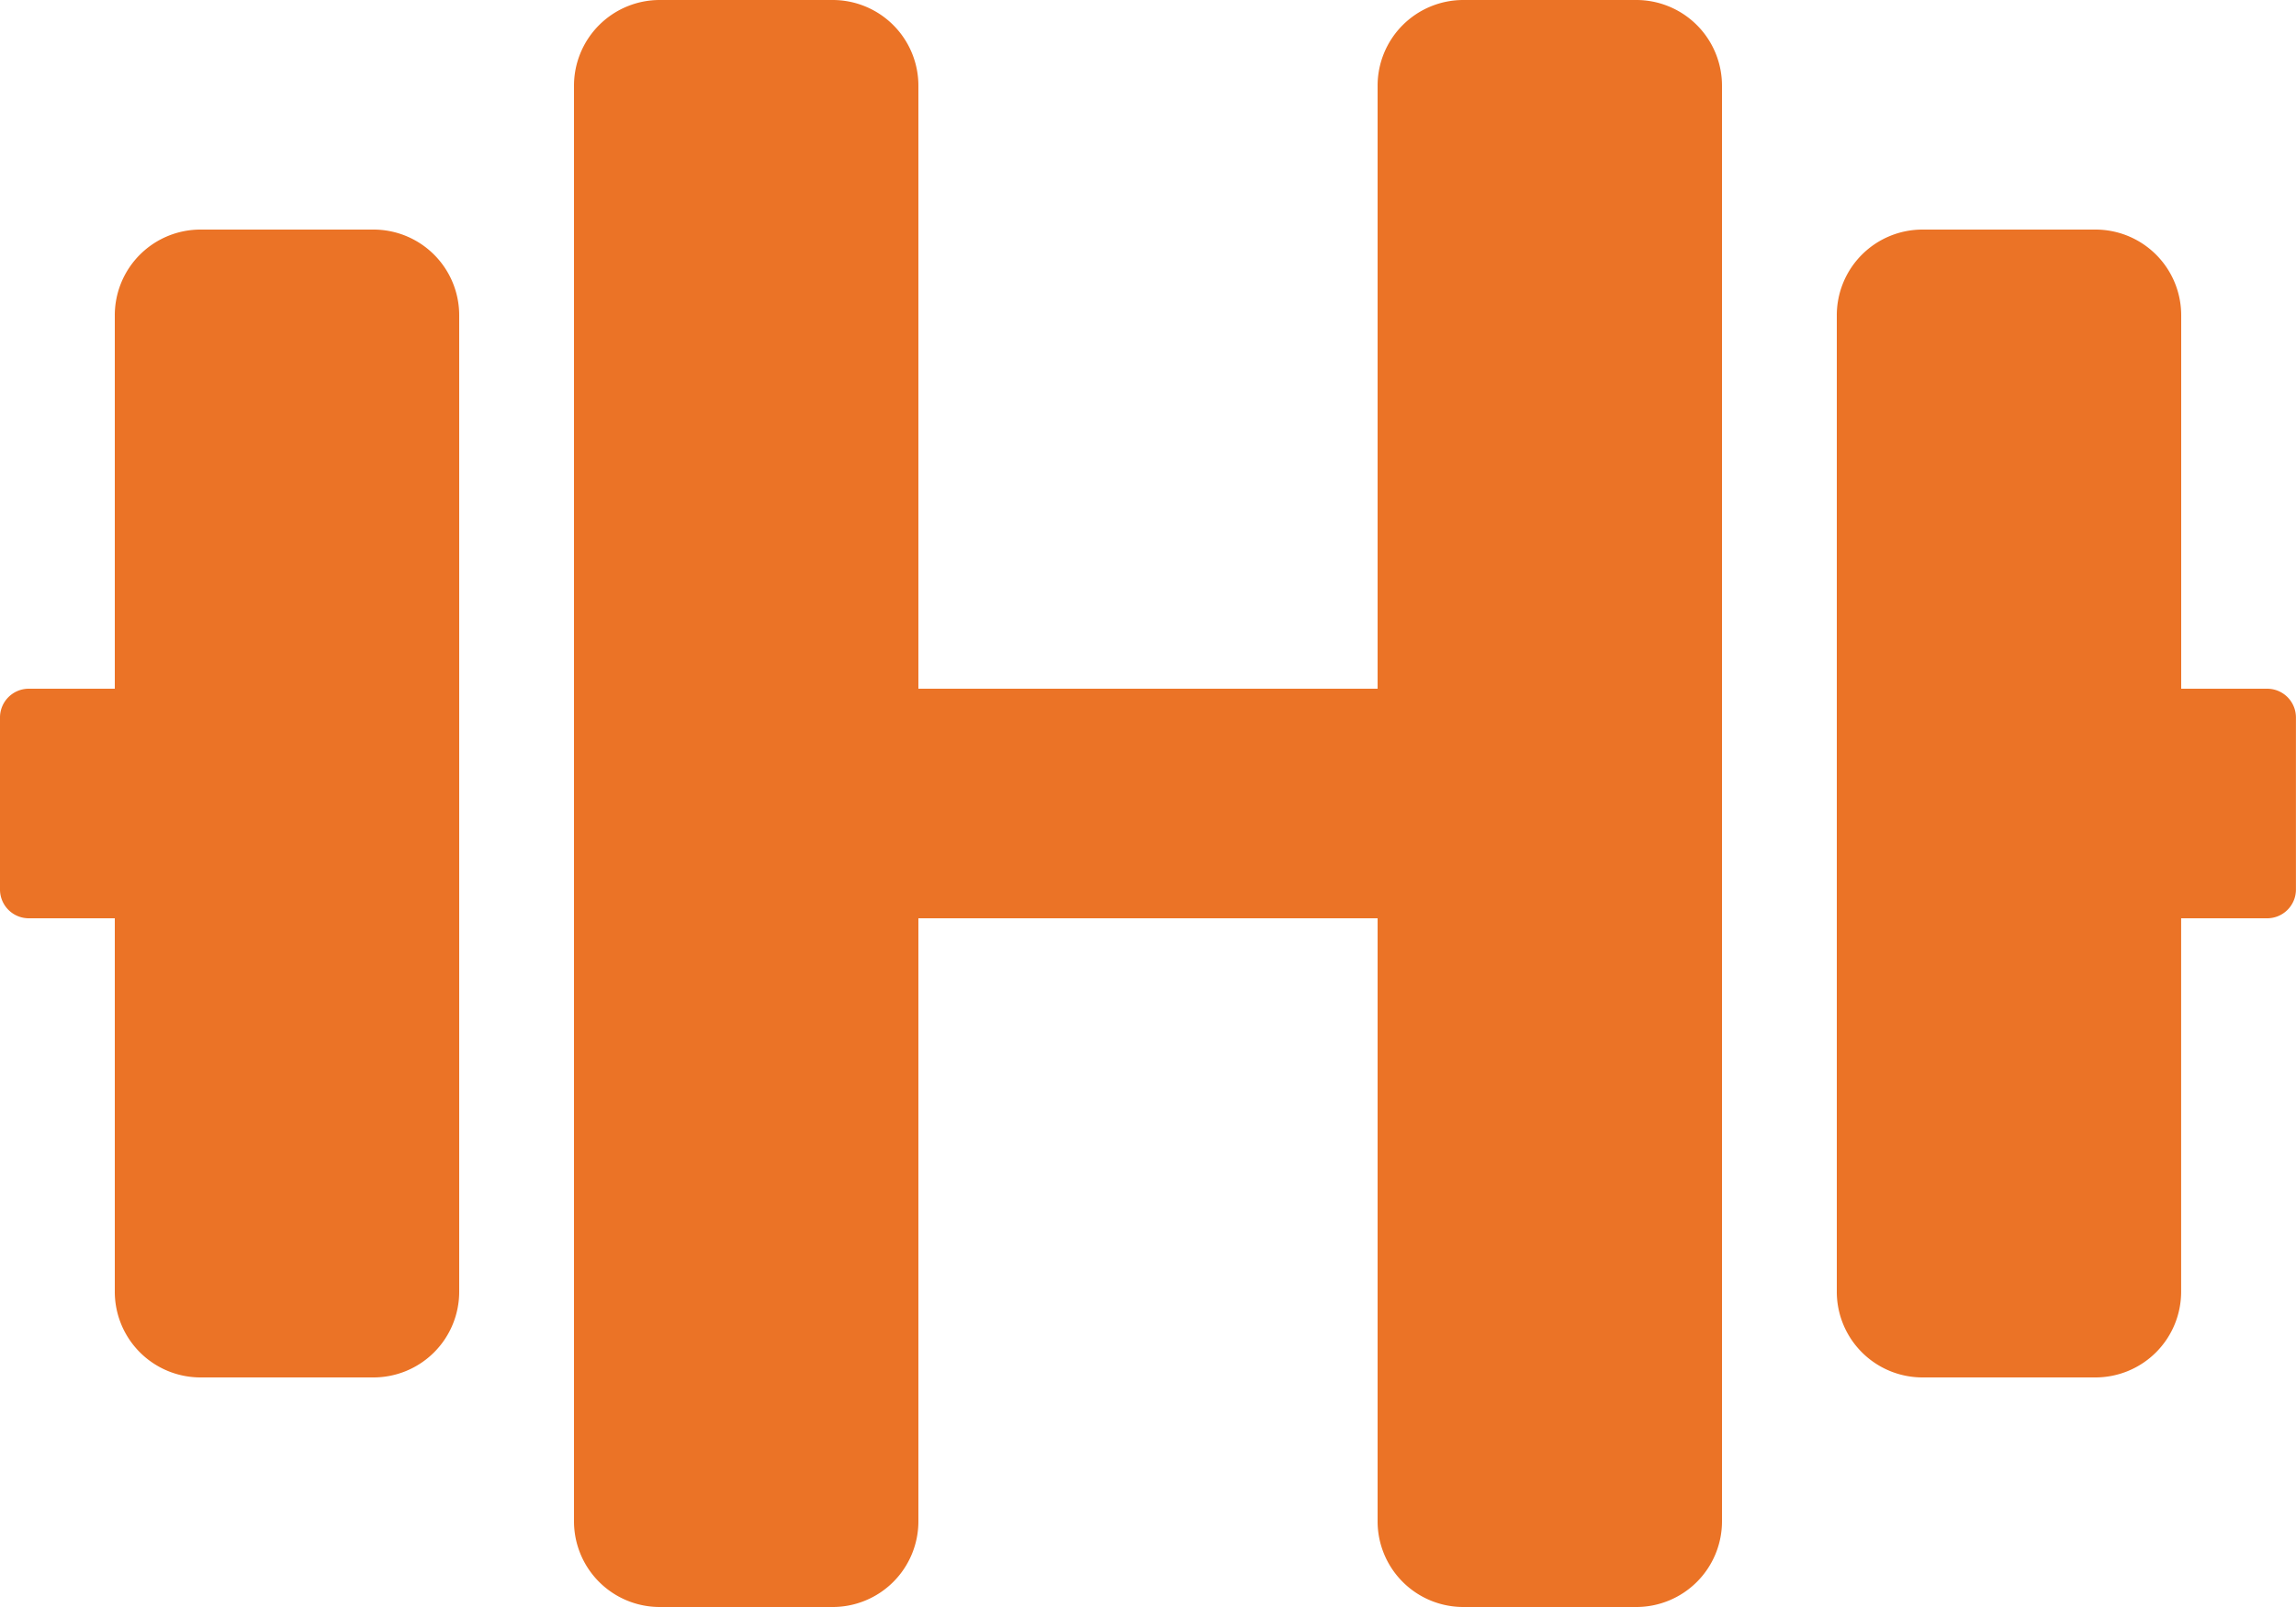
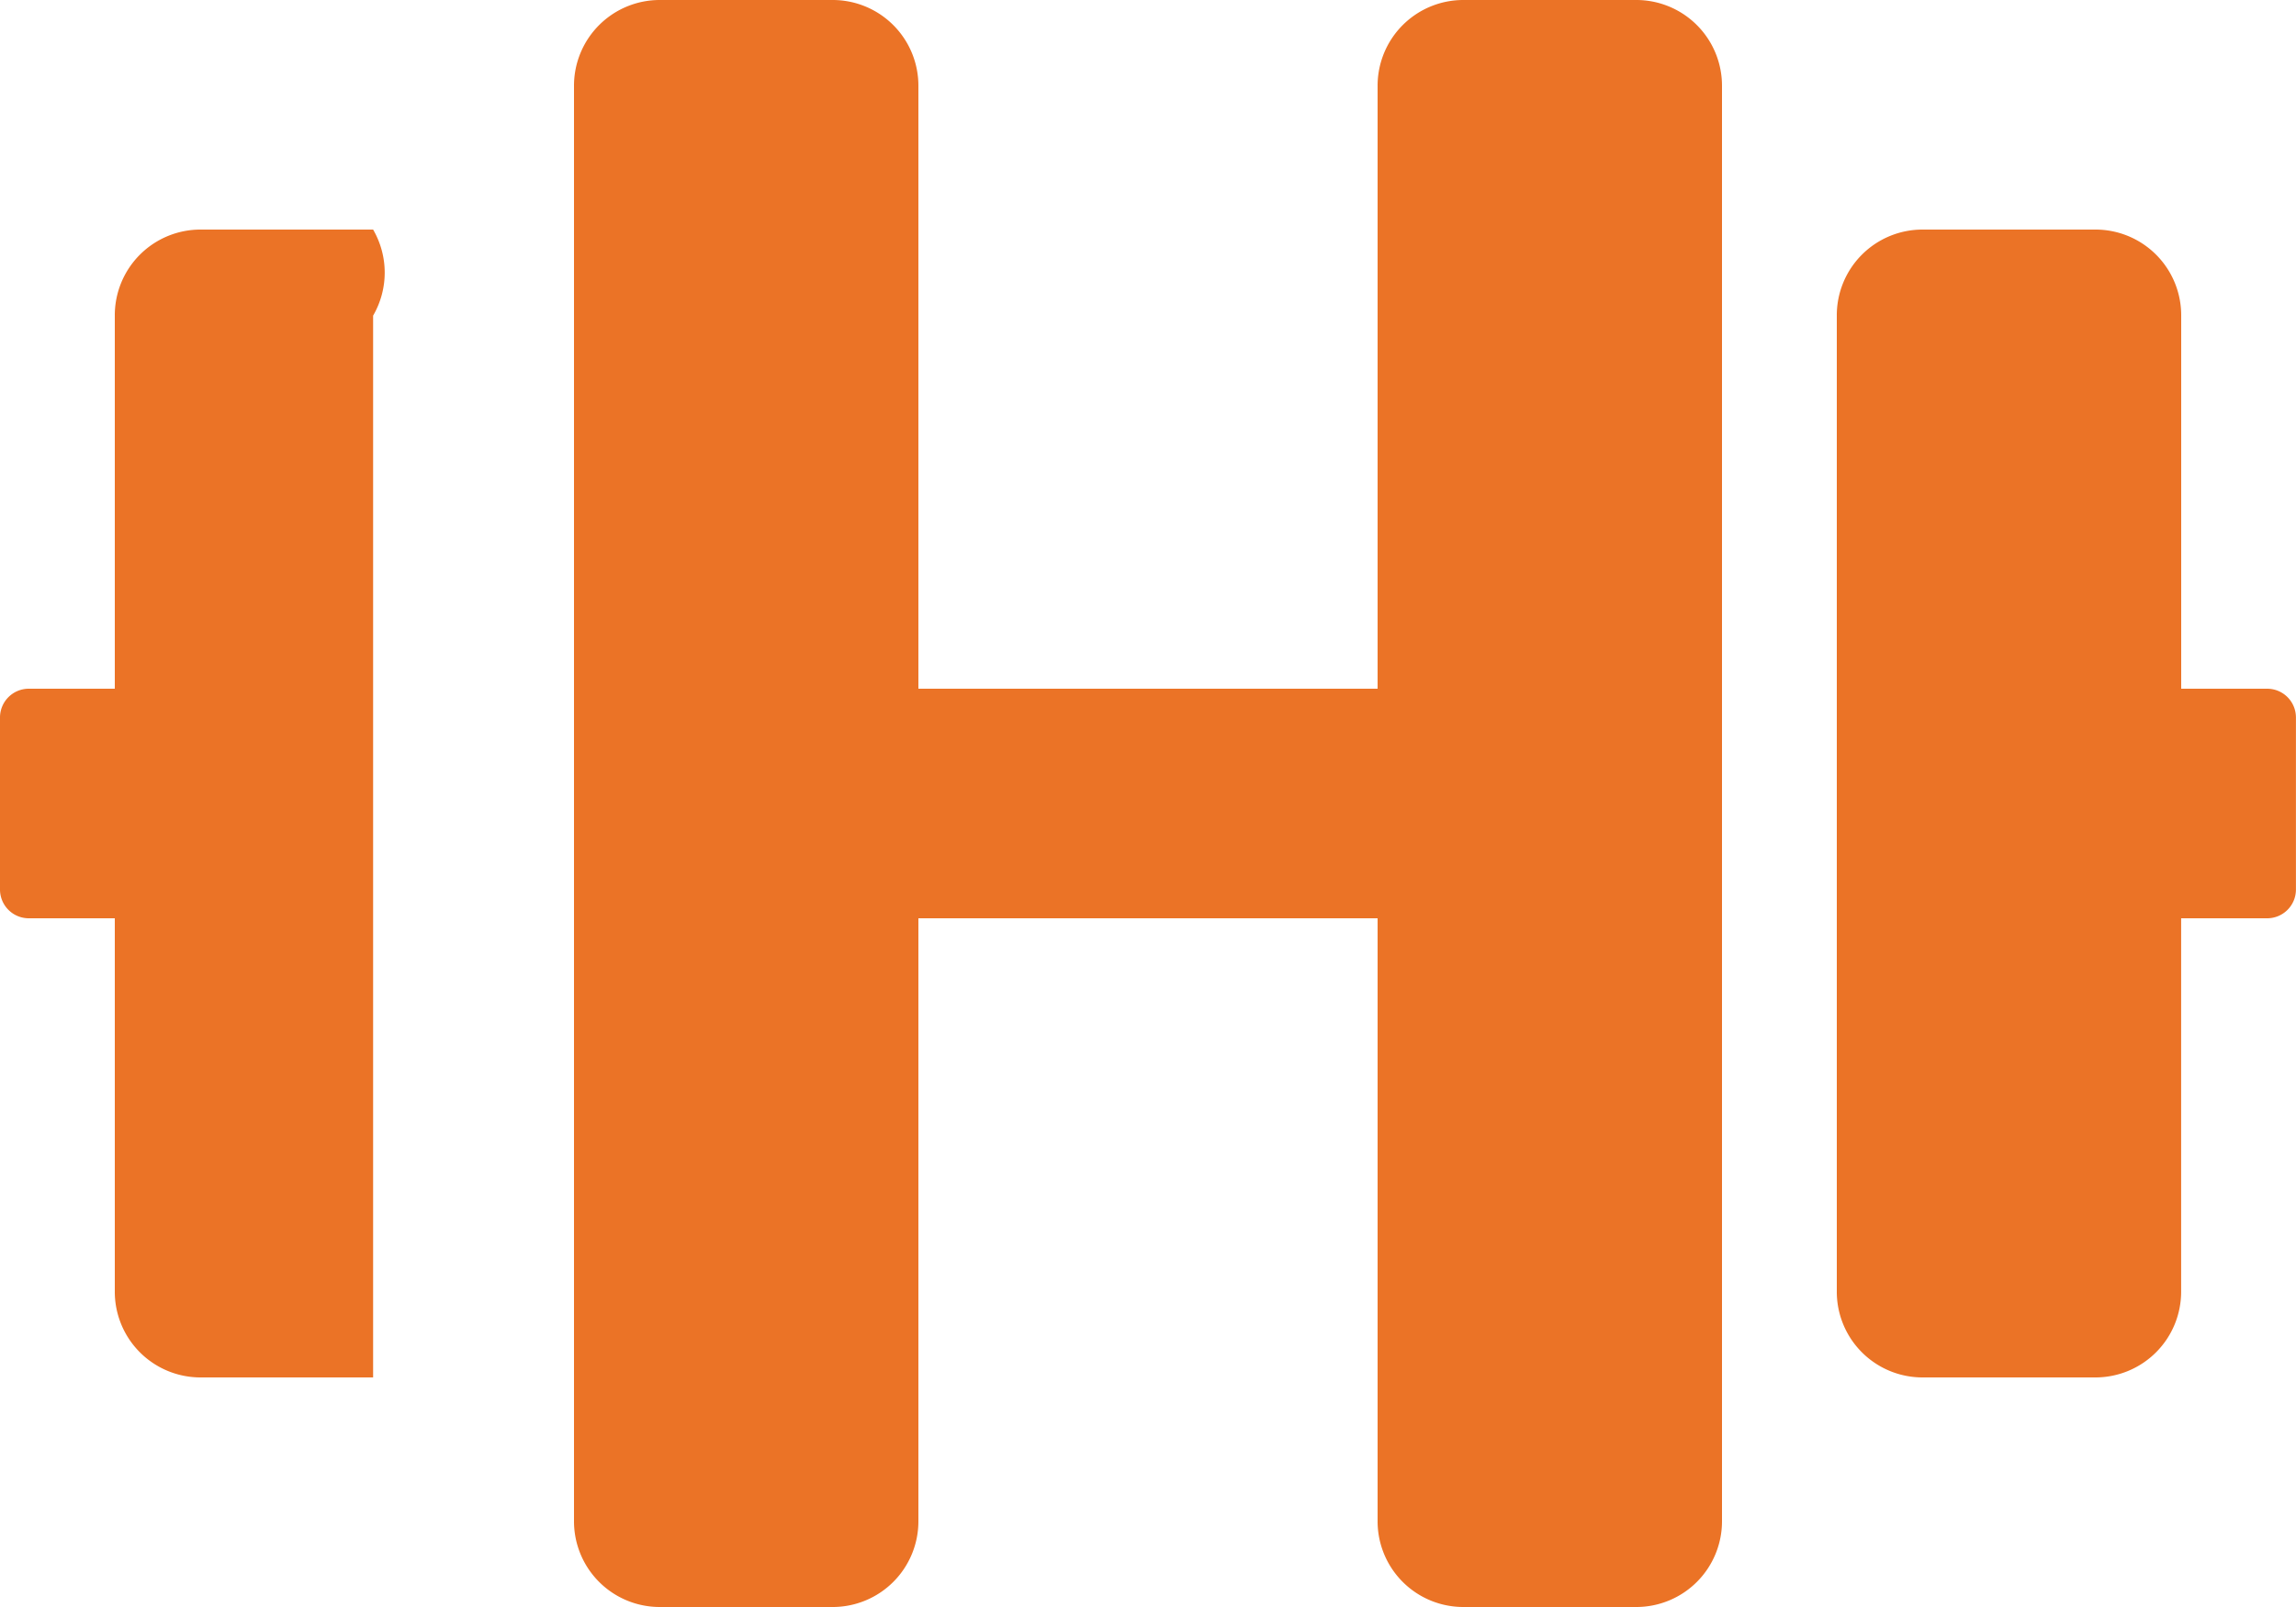
<svg xmlns="http://www.w3.org/2000/svg" width="37.5" height="26.25" viewBox="0 0 37.5 26.25">
-   <path d="M6.094-20.625H3.281a1.4,1.4,0,0,0-1.406,1.406v6.094H.469A.47.47,0,0,0,0-12.656v2.812a.47.47,0,0,0,.469.469H1.875v6.094A1.4,1.4,0,0,0,3.281-1.875H6.094A1.4,1.4,0,0,0,7.5-3.281V-19.219A1.4,1.4,0,0,0,6.094-20.625Zm30.937,7.5H35.625v-6.094a1.4,1.4,0,0,0-1.406-1.406H31.406A1.4,1.4,0,0,0,30-19.219V-3.281a1.4,1.4,0,0,0,1.406,1.406h2.812a1.4,1.4,0,0,0,1.406-1.406V-9.375h1.406a.47.47,0,0,0,.469-.469v-2.812A.47.47,0,0,0,37.031-13.125ZM26.719-24.375H23.906A1.4,1.4,0,0,0,22.5-22.969v9.844H15v-9.844a1.4,1.4,0,0,0-1.406-1.406H10.781a1.4,1.4,0,0,0-1.406,1.406V.469a1.4,1.4,0,0,0,1.406,1.406h2.812A1.4,1.4,0,0,0,15,.469V-9.375h7.5V.469a1.4,1.4,0,0,0,1.406,1.406h2.812A1.4,1.4,0,0,0,28.125.469V-22.969A1.4,1.4,0,0,0,26.719-24.375Z" transform="translate(0 24.375)" fill="#eb7326" />
+   <path d="M6.094-20.625H3.281a1.4,1.4,0,0,0-1.406,1.406v6.094H.469A.47.47,0,0,0,0-12.656v2.812a.47.47,0,0,0,.469.469H1.875v6.094A1.4,1.4,0,0,0,3.281-1.875H6.094V-19.219A1.4,1.4,0,0,0,6.094-20.625Zm30.937,7.5H35.625v-6.094a1.4,1.4,0,0,0-1.406-1.406H31.406A1.4,1.4,0,0,0,30-19.219V-3.281a1.4,1.4,0,0,0,1.406,1.406h2.812a1.4,1.4,0,0,0,1.406-1.406V-9.375h1.406a.47.47,0,0,0,.469-.469v-2.812A.47.47,0,0,0,37.031-13.125ZM26.719-24.375H23.906A1.4,1.4,0,0,0,22.5-22.969v9.844H15v-9.844a1.4,1.4,0,0,0-1.406-1.406H10.781a1.4,1.4,0,0,0-1.406,1.406V.469a1.4,1.4,0,0,0,1.406,1.406h2.812A1.4,1.4,0,0,0,15,.469V-9.375h7.5V.469a1.4,1.4,0,0,0,1.406,1.406h2.812A1.4,1.4,0,0,0,28.125.469V-22.969A1.4,1.4,0,0,0,26.719-24.375Z" transform="translate(0 24.375)" fill="#eb7326" />
</svg>